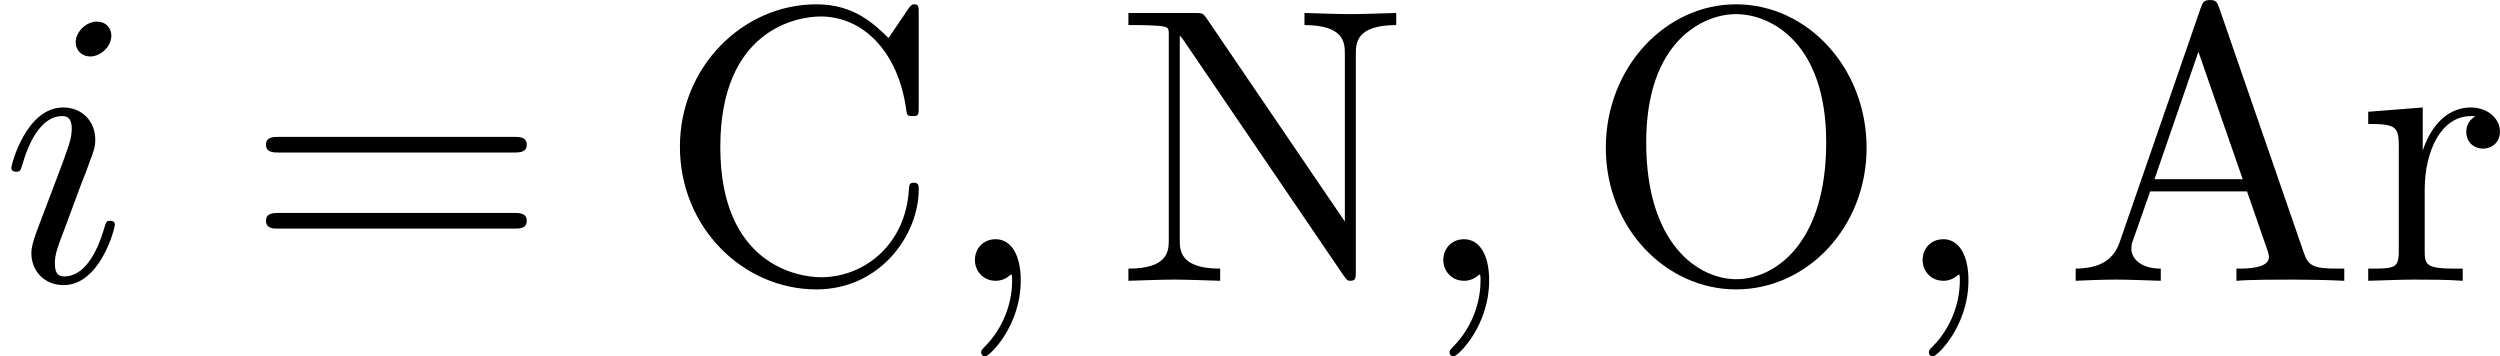
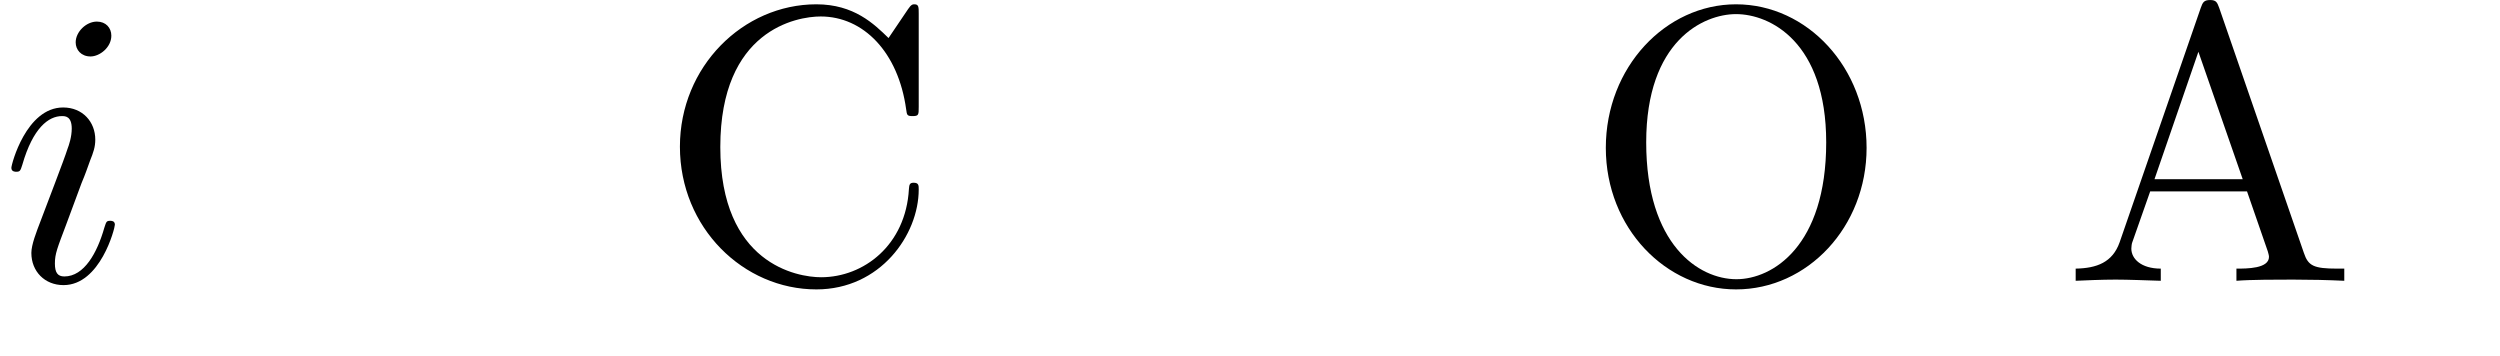
<svg xmlns="http://www.w3.org/2000/svg" xmlns:xlink="http://www.w3.org/1999/xlink" version="1.1" width="82.568pt" height="11.773pt" viewBox="99.726 72.321 82.568 11.773">
  <defs>
-     <path id="g1-61" d="M6.844-3.258C6.994-3.258 7.183-3.258 7.183-3.457S6.994-3.656 6.854-3.656H.887C.747-3.656 .558-3.656 .558-3.457S.747-3.258 .897-3.258H6.844ZM6.854-1.325C6.994-1.325 7.183-1.325 7.183-1.524S6.994-1.724 6.844-1.724H.897C.747-1.724 .558-1.724 .558-1.524S.747-1.325 .887-1.325H6.854Z" />
    <path id="g1-65" d="M3.965-6.934C3.915-7.064 3.895-7.133 3.736-7.133S3.547-7.073 3.497-6.934L1.435-.976C1.255-.468 .857-.319 .319-.309V0C.548-.01 .976-.03 1.335-.03C1.644-.03 2.162-.01 2.481 0V-.309C1.983-.309 1.733-.558 1.733-.817C1.733-.847 1.743-.946 1.753-.966L2.212-2.271H4.672L5.2-.747C5.21-.707 5.23-.648 5.23-.608C5.23-.309 4.672-.309 4.403-.309V0C4.762-.03 5.46-.03 5.838-.03C6.267-.03 6.725-.02 7.143 0V-.309H6.964C6.366-.309 6.227-.379 6.117-.707L3.965-6.934ZM3.437-5.818L4.563-2.58H2.321L3.437-5.818Z" />
    <path id="g1-67" d="M.558-3.407C.558-1.345 2.172 .219 4.025 .219C5.649 .219 6.625-1.166 6.625-2.321C6.625-2.421 6.625-2.491 6.496-2.491C6.386-2.491 6.386-2.431 6.376-2.331C6.296-.907 5.23-.09 4.144-.09C3.537-.09 1.584-.428 1.584-3.397C1.584-6.376 3.527-6.715 4.134-6.715C5.22-6.715 6.107-5.808 6.306-4.354C6.326-4.214 6.326-4.184 6.466-4.184C6.625-4.184 6.625-4.214 6.625-4.423V-6.785C6.625-6.954 6.625-7.024 6.516-7.024C6.476-7.024 6.436-7.024 6.356-6.904L5.858-6.167C5.489-6.526 4.981-7.024 4.025-7.024C2.162-7.024 .558-5.44 .558-3.407Z" />
-     <path id="g1-78" d="M2.311-6.675C2.222-6.795 2.212-6.804 2.022-6.804H.329V-6.496H.618C.767-6.496 .966-6.486 1.116-6.476C1.345-6.446 1.355-6.436 1.355-6.247V-1.046C1.355-.777 1.355-.309 .329-.309V0C.677-.01 1.166-.03 1.494-.03S2.311-.01 2.66 0V-.309C1.634-.309 1.634-.777 1.634-1.046V-6.227C1.684-6.177 1.694-6.167 1.733-6.107L5.798-.13C5.888-.01 5.898 0 5.968 0C6.107 0 6.107-.07 6.107-.259V-5.758C6.107-6.027 6.107-6.496 7.133-6.496V-6.804C6.785-6.795 6.296-6.775 5.968-6.775S5.151-6.795 4.802-6.804V-6.496C5.828-6.496 5.828-6.027 5.828-5.758V-1.504L2.311-6.675Z" />
    <path id="g1-79" d="M7.183-3.377C7.183-5.41 5.679-7.024 3.866-7.024C2.082-7.024 .558-5.43 .558-3.377C.558-1.335 2.092 .219 3.866 .219C5.679 .219 7.183-1.365 7.183-3.377ZM3.875-.04C2.919-.04 1.584-.917 1.584-3.517C1.584-6.097 3.039-6.775 3.866-6.775C4.732-6.775 6.157-6.067 6.157-3.517C6.157-.877 4.792-.04 3.875-.04Z" />
-     <path id="g1-114" d="M1.664-3.308V-4.403L.279-4.294V-3.985C.976-3.985 1.056-3.915 1.056-3.427V-.757C1.056-.309 .946-.309 .279-.309V0C.667-.01 1.136-.03 1.415-.03C1.813-.03 2.281-.03 2.68 0V-.309H2.471C1.733-.309 1.714-.418 1.714-.777V-2.311C1.714-3.298 2.132-4.184 2.889-4.184C2.959-4.184 2.979-4.184 2.999-4.174C2.969-4.164 2.77-4.045 2.77-3.786C2.77-3.507 2.979-3.357 3.198-3.357C3.377-3.357 3.626-3.477 3.626-3.796S3.318-4.403 2.889-4.403C2.162-4.403 1.803-3.736 1.664-3.308Z" />
-     <path id="g0-59" d="M2.022-.01C2.022-.667 1.773-1.056 1.385-1.056C1.056-1.056 .857-.807 .857-.528C.857-.259 1.056 0 1.385 0C1.504 0 1.634-.04 1.733-.13C1.763-.149 1.773-.159 1.783-.159S1.803-.149 1.803-.01C1.803 .727 1.455 1.325 1.126 1.654C1.016 1.763 1.016 1.783 1.016 1.813C1.016 1.883 1.066 1.923 1.116 1.923C1.225 1.923 2.022 1.156 2.022-.01Z" />
    <path id="g0-105" d="M2.829-6.227C2.829-6.426 2.69-6.585 2.461-6.585C2.192-6.585 1.923-6.326 1.923-6.057C1.923-5.868 2.062-5.699 2.301-5.699C2.531-5.699 2.829-5.928 2.829-6.227ZM2.072-2.481C2.192-2.77 2.192-2.79 2.291-3.059C2.371-3.258 2.421-3.397 2.421-3.587C2.421-4.035 2.102-4.403 1.604-4.403C.667-4.403 .289-2.959 .289-2.869C.289-2.77 .389-2.77 .408-2.77C.508-2.77 .518-2.79 .568-2.949C.837-3.885 1.235-4.184 1.574-4.184C1.654-4.184 1.823-4.184 1.823-3.866C1.823-3.656 1.753-3.447 1.714-3.347C1.634-3.088 1.186-1.933 1.026-1.504C.927-1.245 .797-.917 .797-.707C.797-.239 1.136 .11 1.614 .11C2.55 .11 2.919-1.335 2.919-1.425C2.919-1.524 2.829-1.524 2.8-1.524C2.7-1.524 2.7-1.494 2.65-1.345C2.471-.717 2.142-.11 1.634-.11C1.465-.11 1.395-.209 1.395-.438C1.395-.687 1.455-.827 1.684-1.435L2.072-2.481Z" />
  </defs>
  <g id="page1" transform="matrix(1.3 0 0 1.3 0 0)">
    <use x="76.712" y="62.765" xlink:href="#g0-105" />
    <use x="82.912" y="62.765" xlink:href="#g1-61" />
    <use x="93.428" y="62.765" xlink:href="#g1-67" />
    <use x="100.623" y="62.765" xlink:href="#g0-59" />
    <use x="105.051" y="62.765" xlink:href="#g1-78" />
    <use x="112.523" y="62.765" xlink:href="#g0-59" />
    <use x="116.951" y="62.765" xlink:href="#g1-79" />
    <use x="124.7" y="62.765" xlink:href="#g0-59" />
    <use x="129.127" y="62.765" xlink:href="#g1-65" />
    <use x="136.599" y="62.765" xlink:href="#g1-114" />
  </g>
</svg>